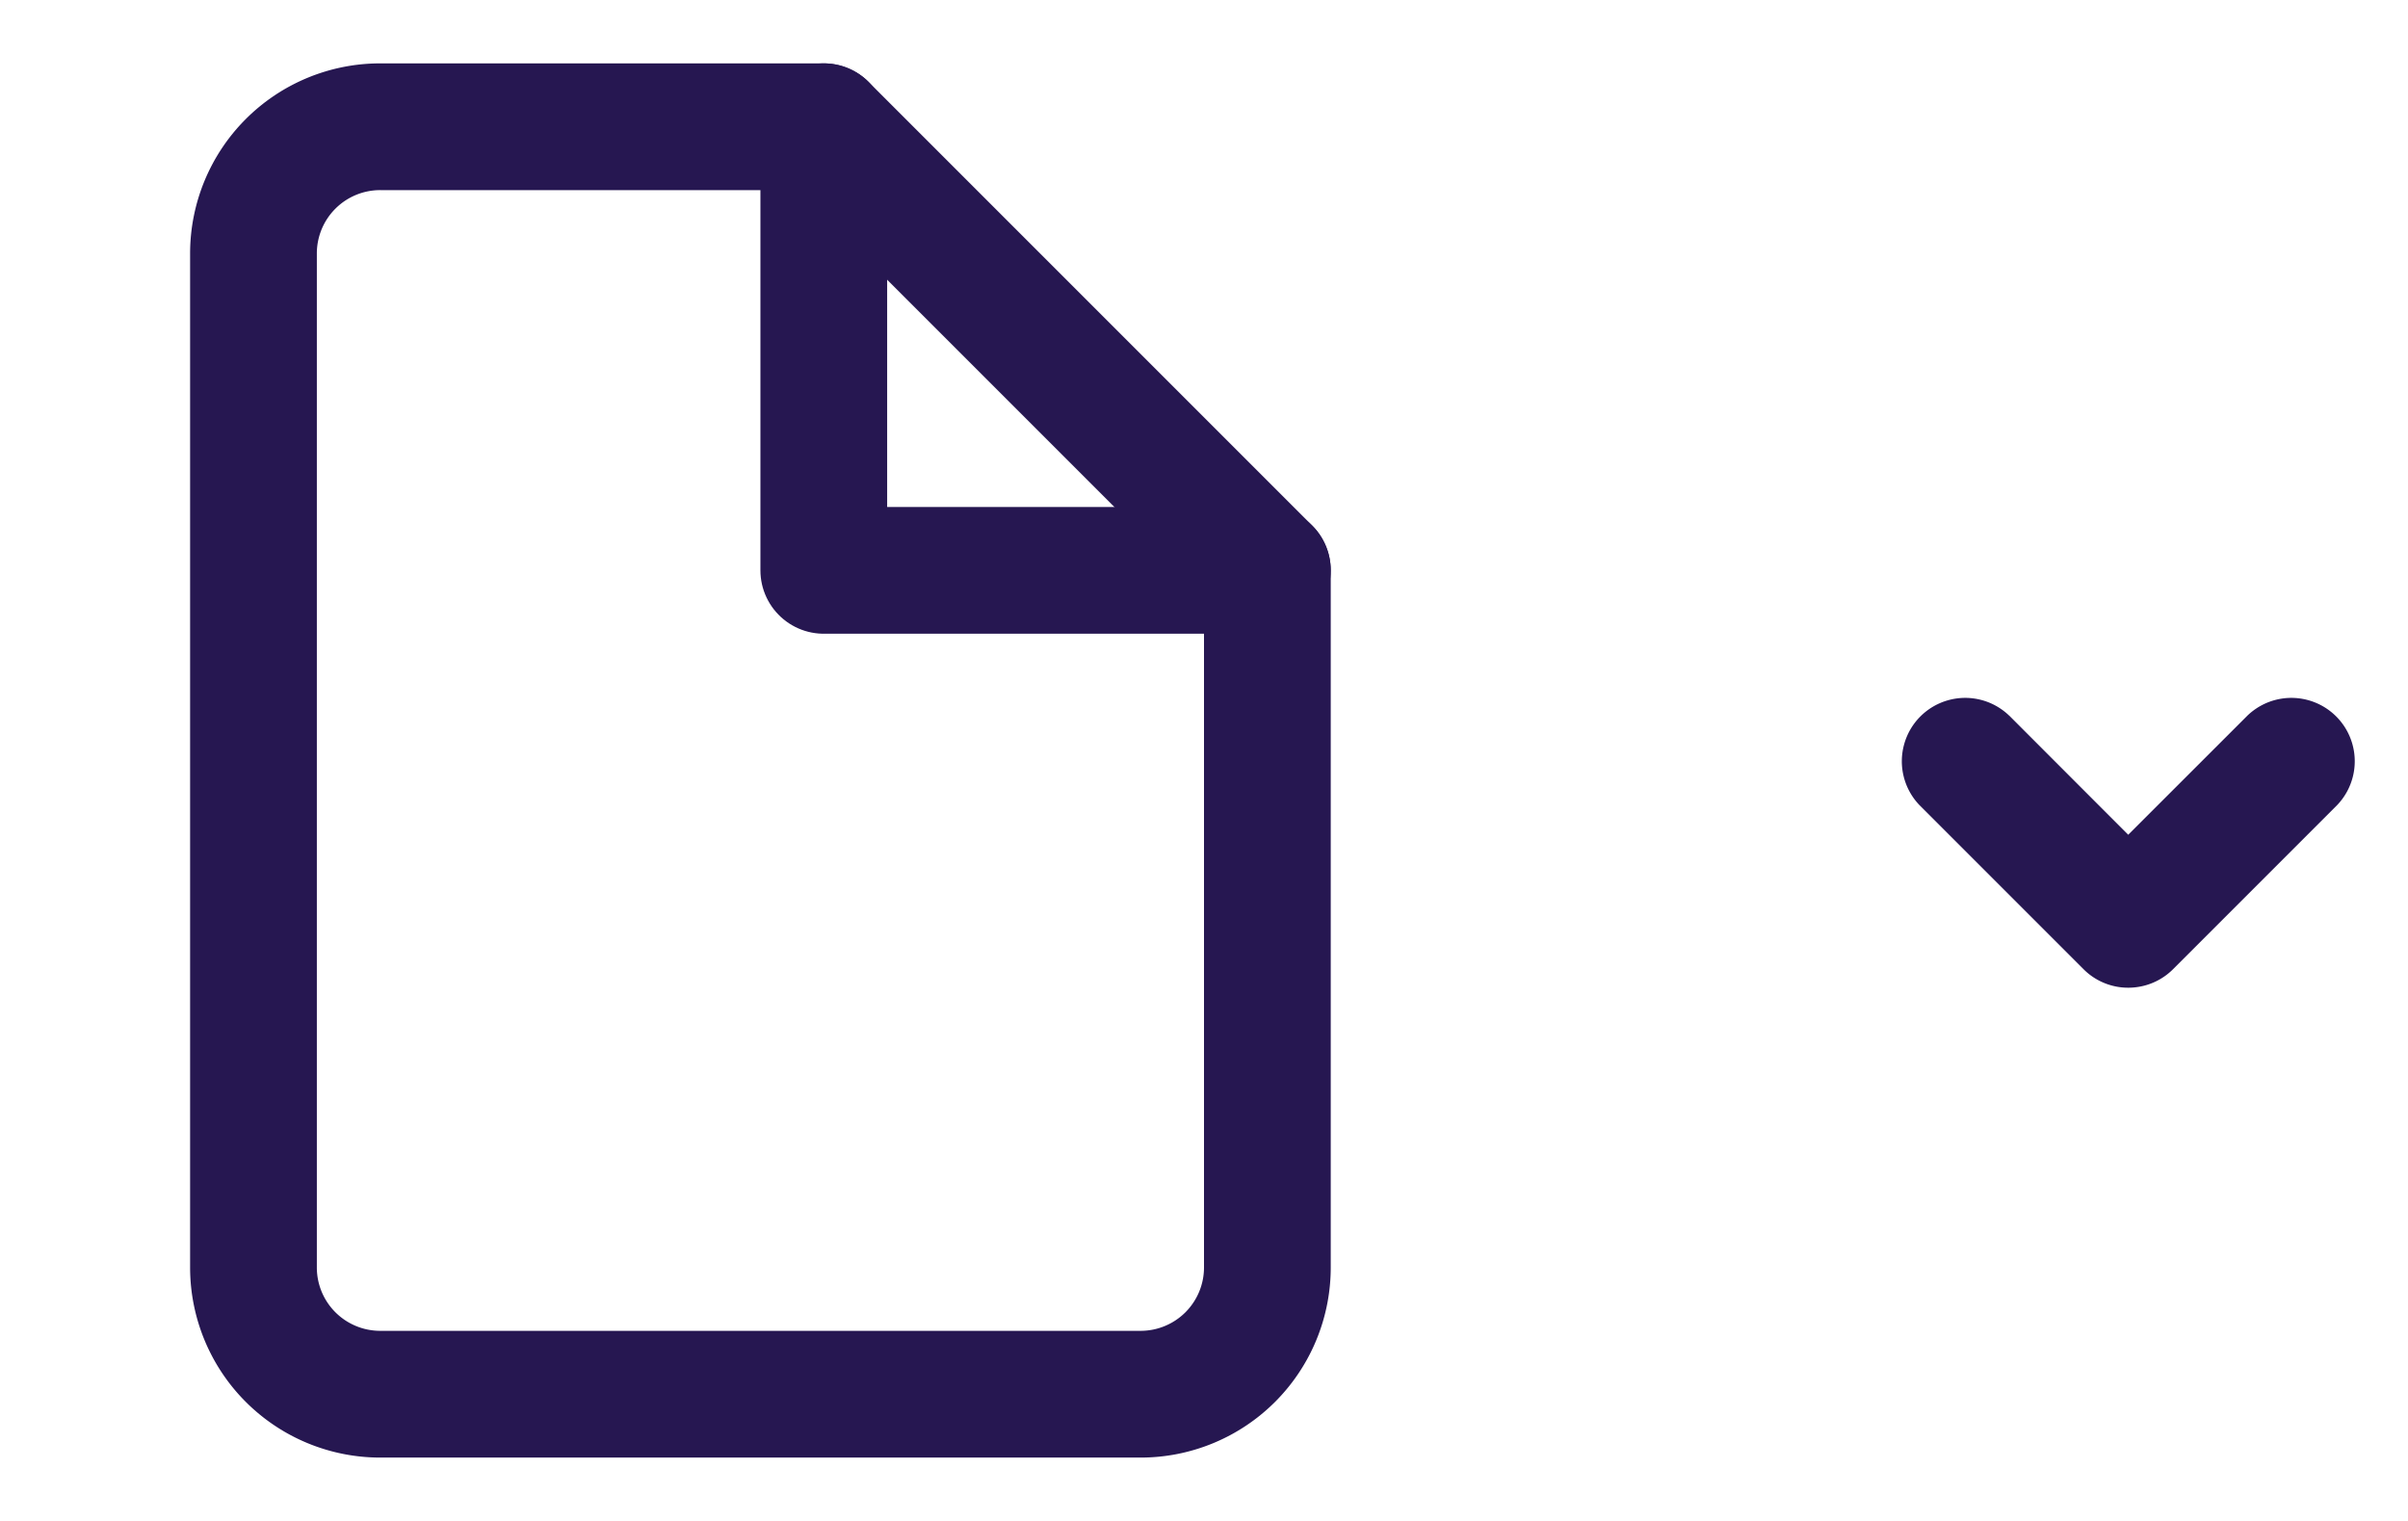
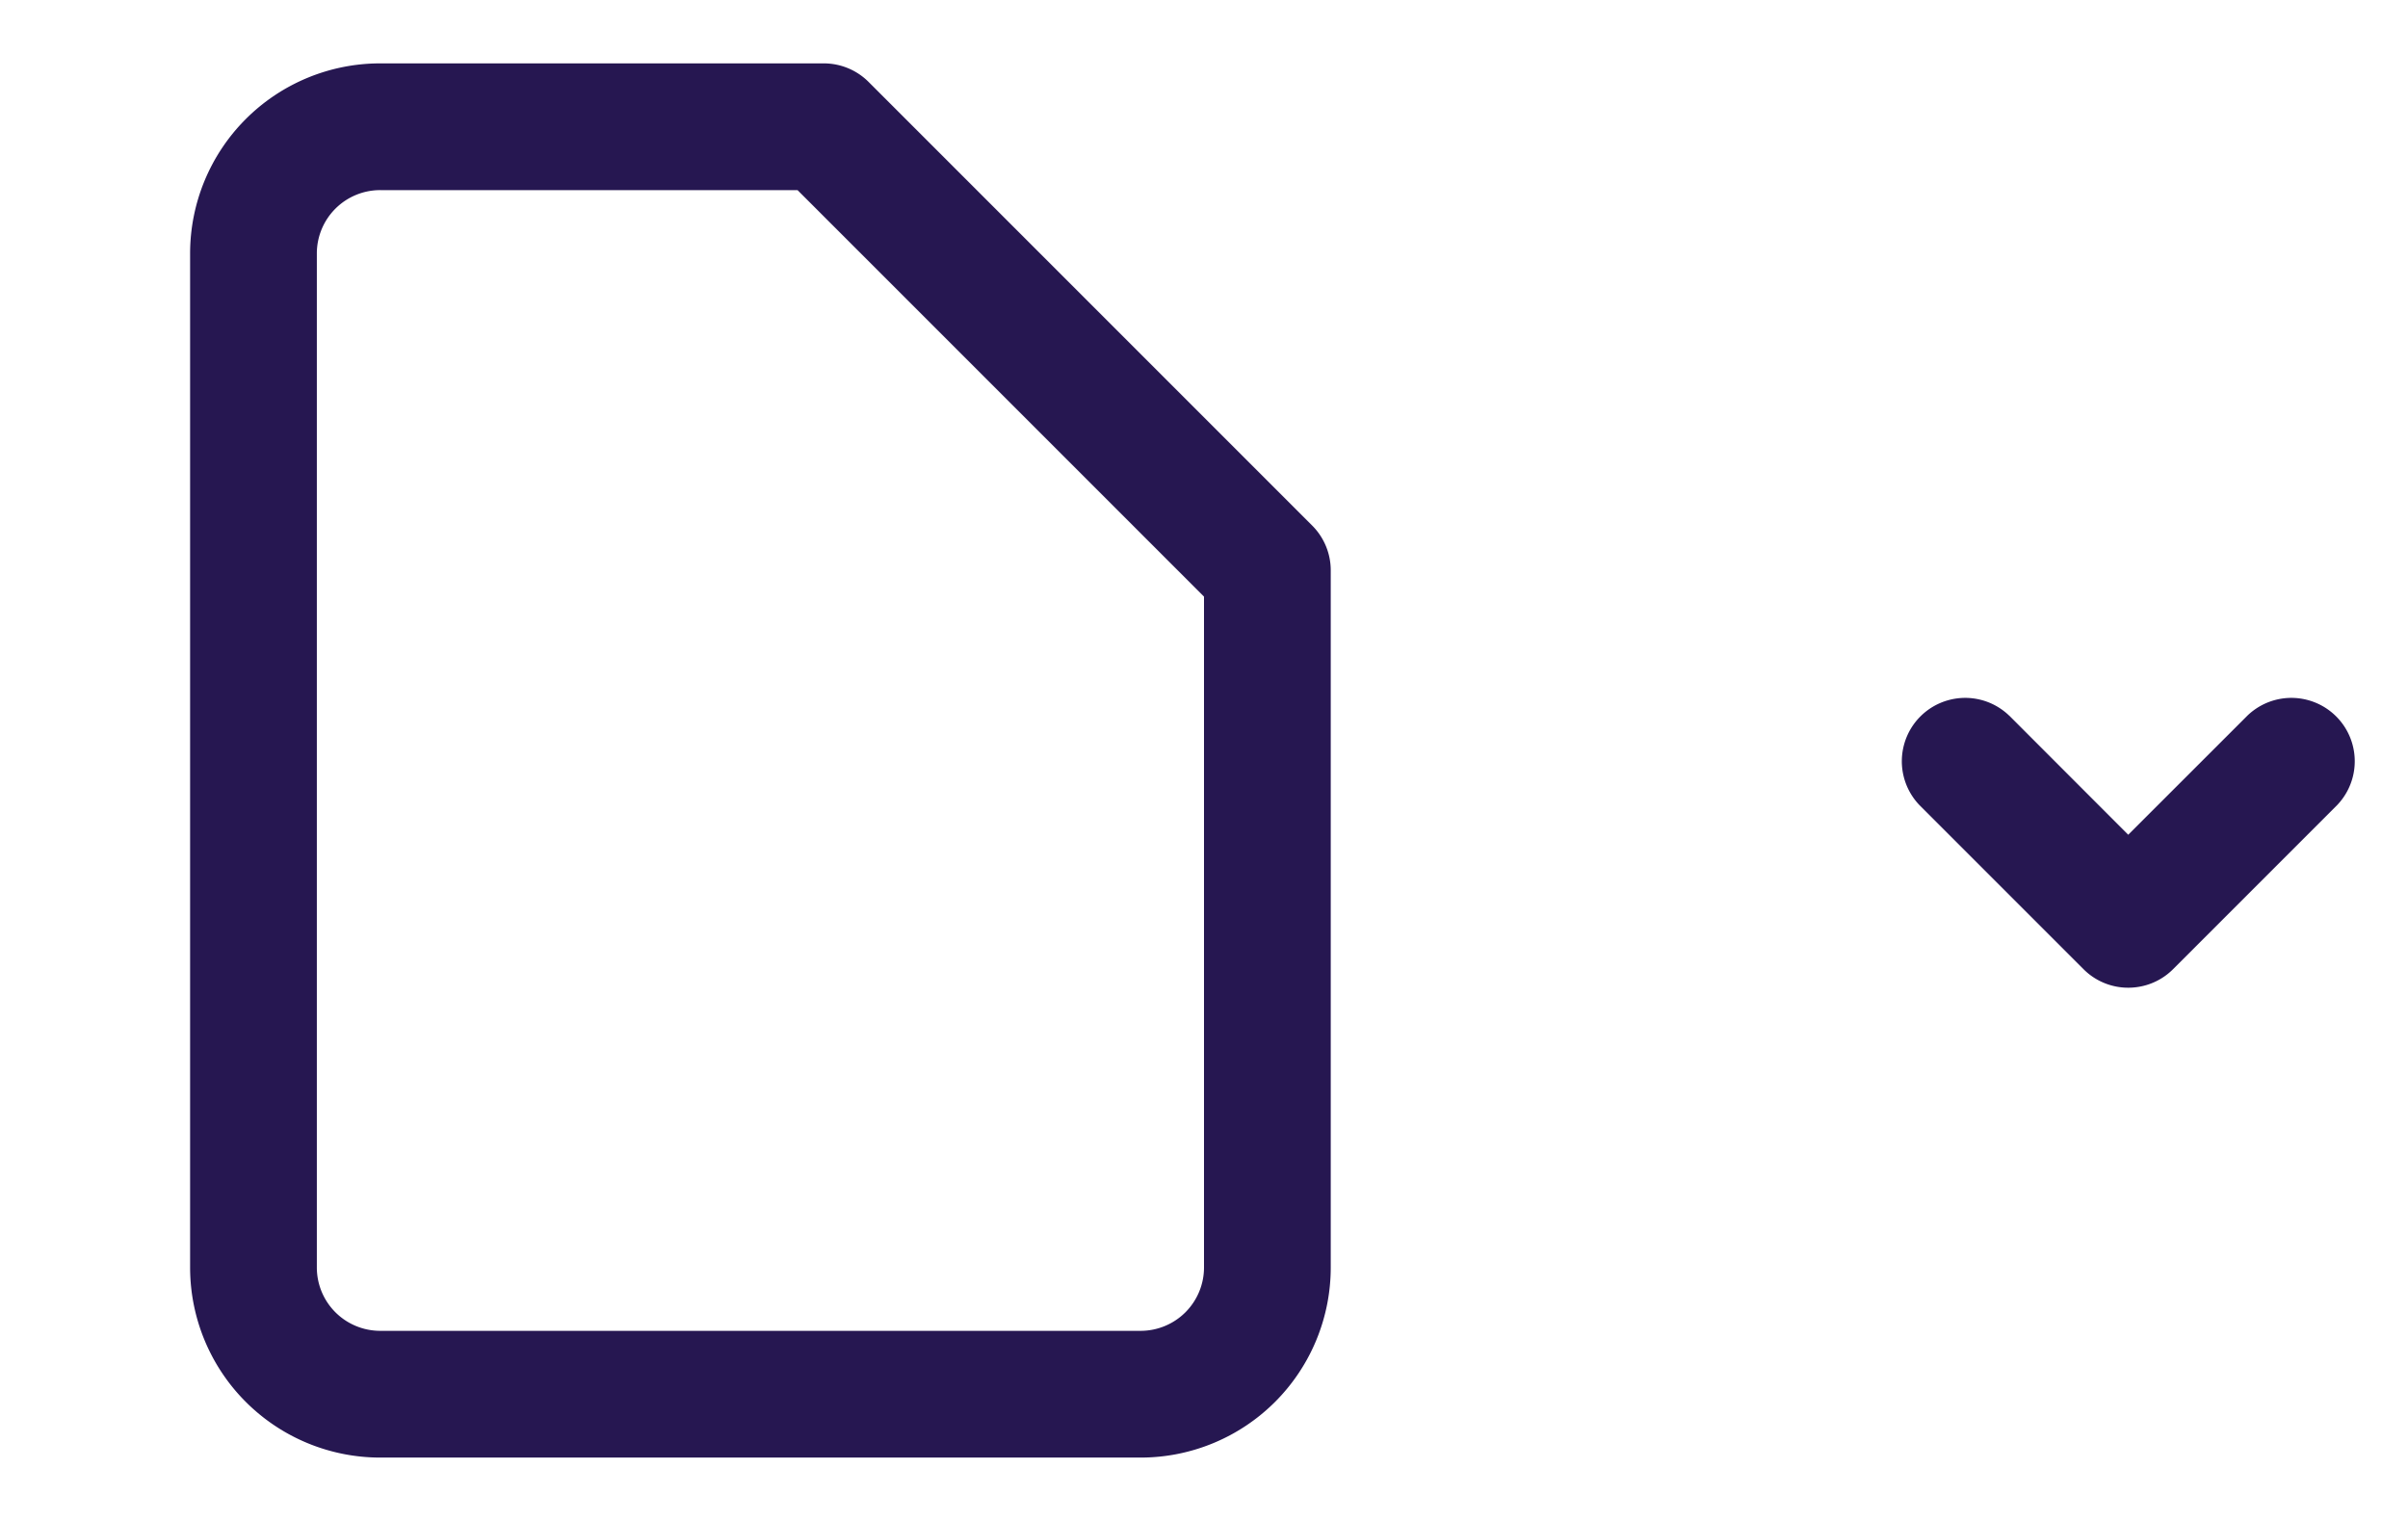
<svg xmlns="http://www.w3.org/2000/svg" width="38" height="24" fill="none">
  <path fill-rule="evenodd" clip-rule="evenodd" d="M31.707 11.293a1 1 0 0 0-1.414 1.414l2.586 2.586a.996.996 0 0 0 .83.285.995.995 0 0 0 .584-.285l2.586-2.586a1 1 0 0 0-1.414-1.414l-1.88 1.879-1.878-1.88Z" fill="#261751" />
  <path d="M13 2H6a2 2 0 0 0-2 2v16a2 2 0 0 0 2 2h12a2 2 0 0 0 2-2V9l-7-7Z" stroke="#261751" stroke-width="2" stroke-linecap="round" stroke-linejoin="round" />
-   <path d="M13 2v7h7" stroke="#261751" stroke-width="2" stroke-linecap="round" stroke-linejoin="round" />
</svg>